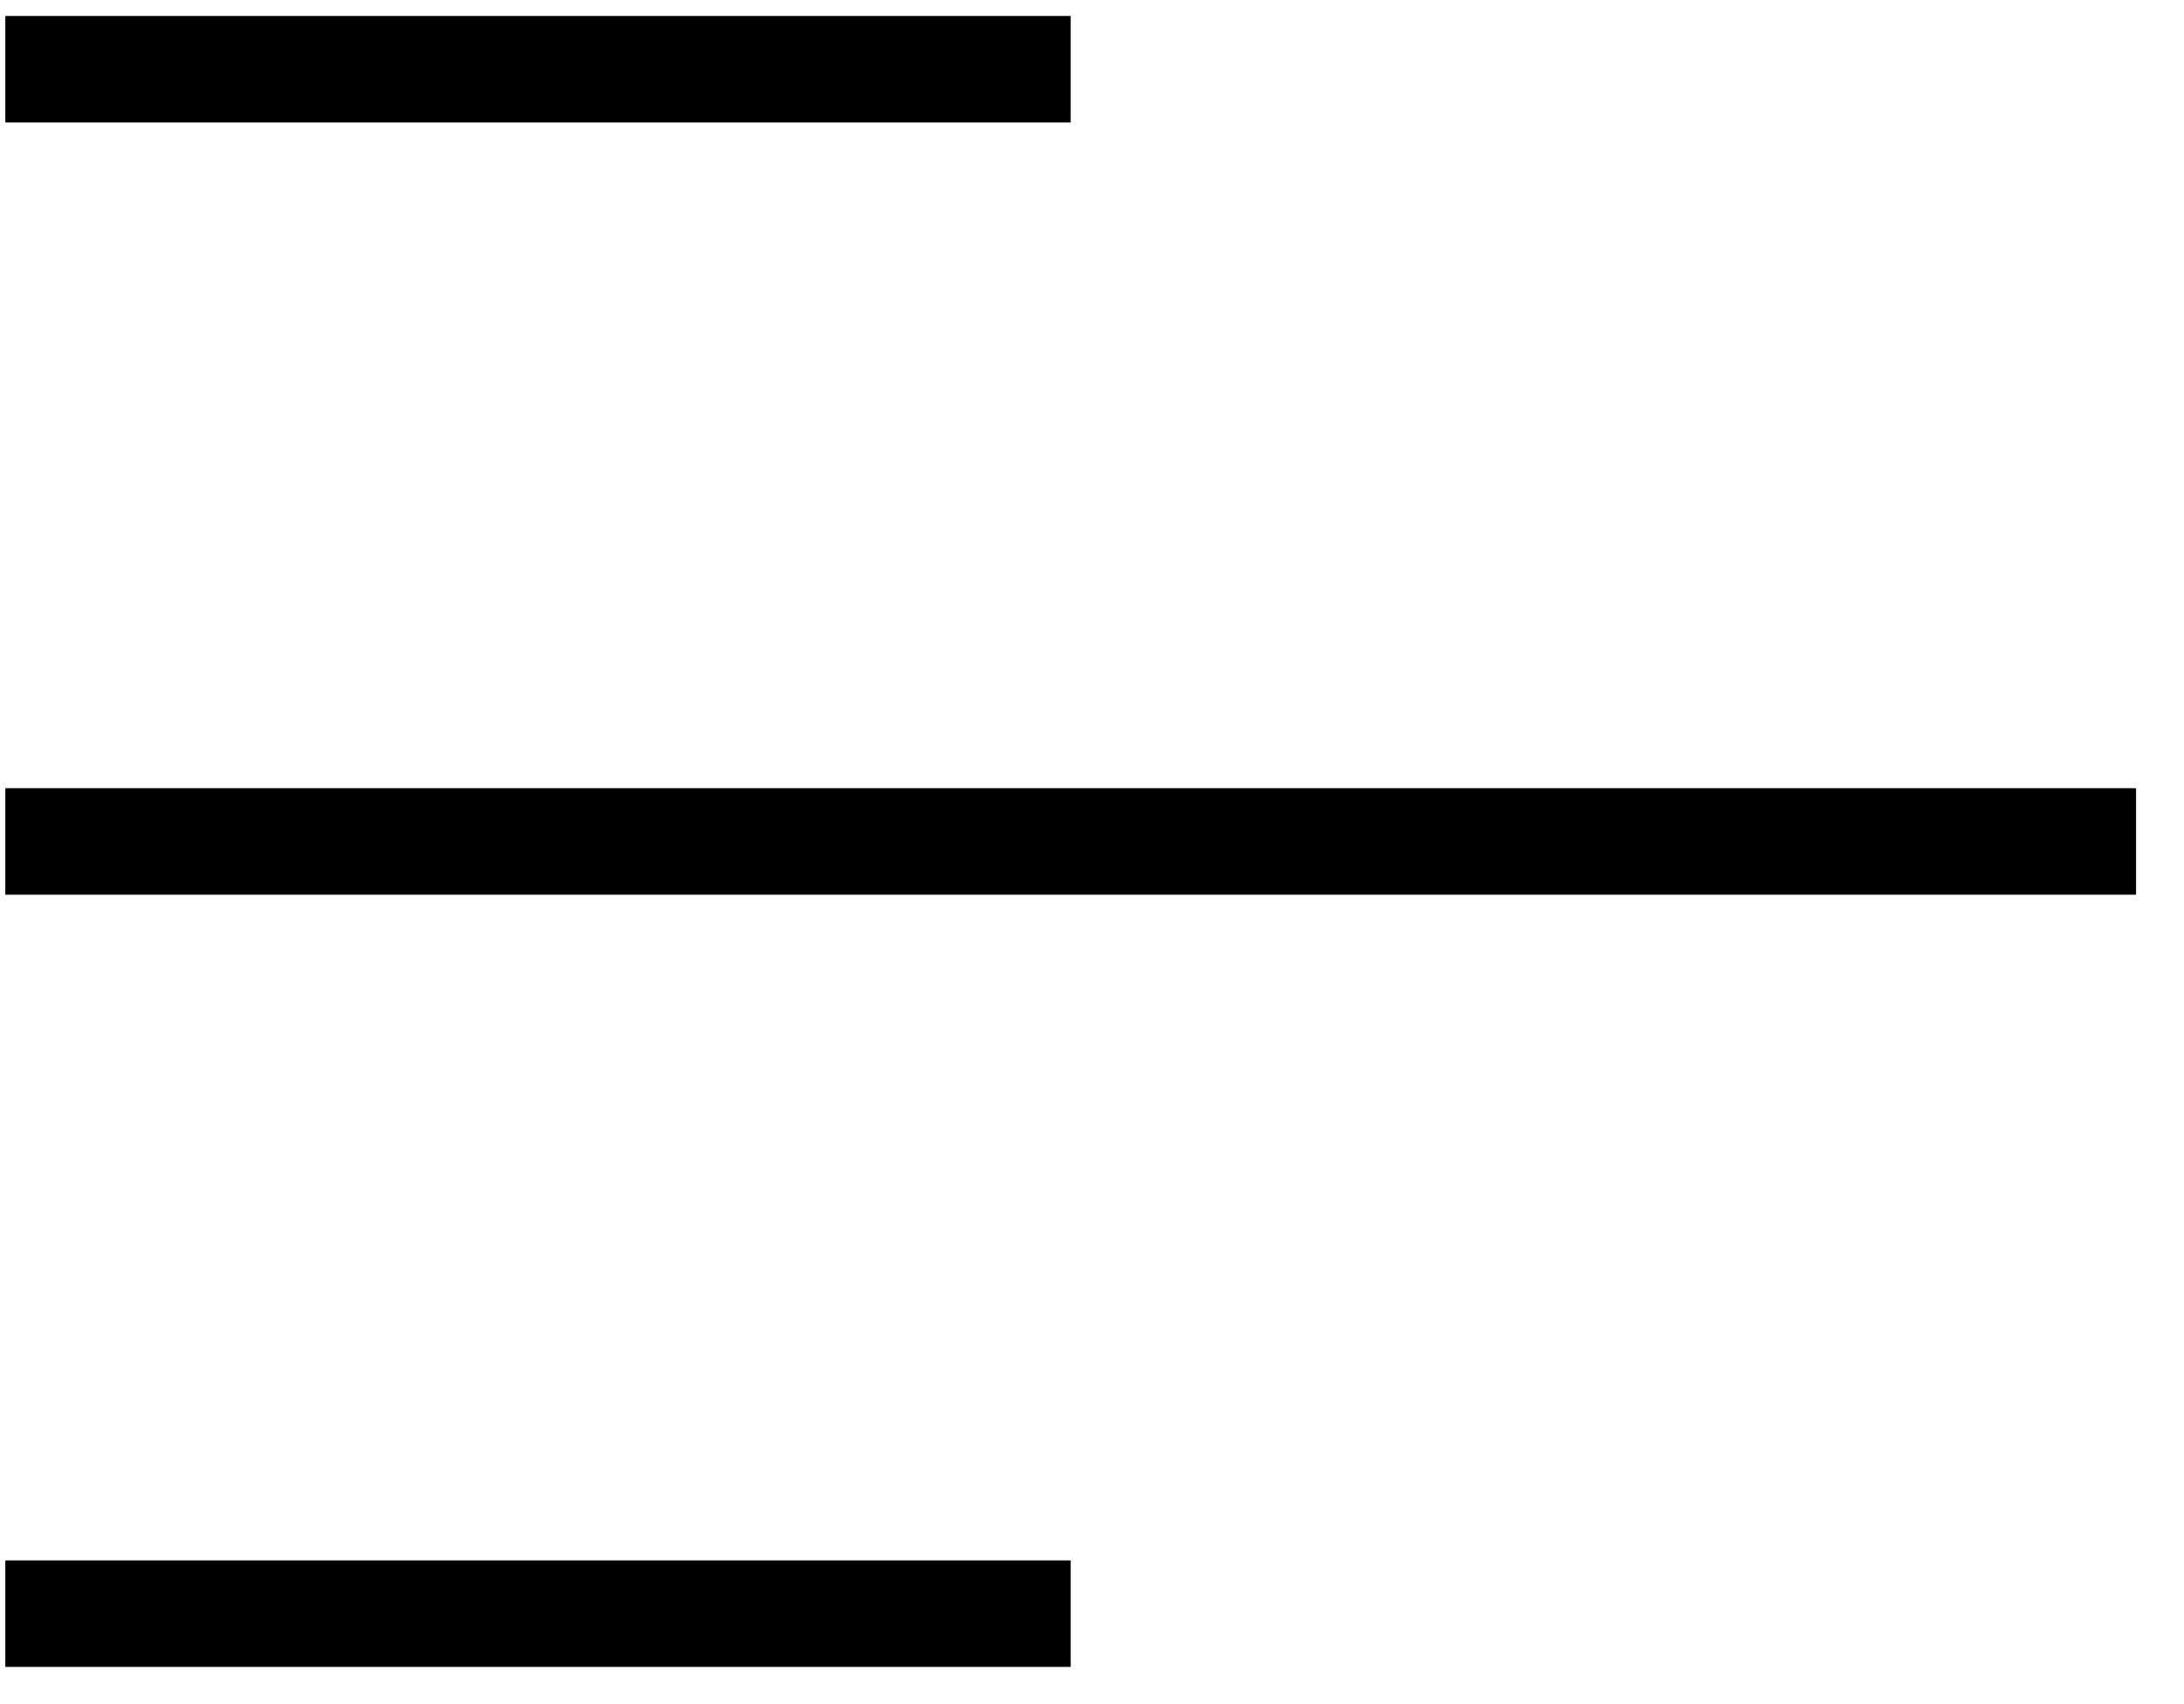
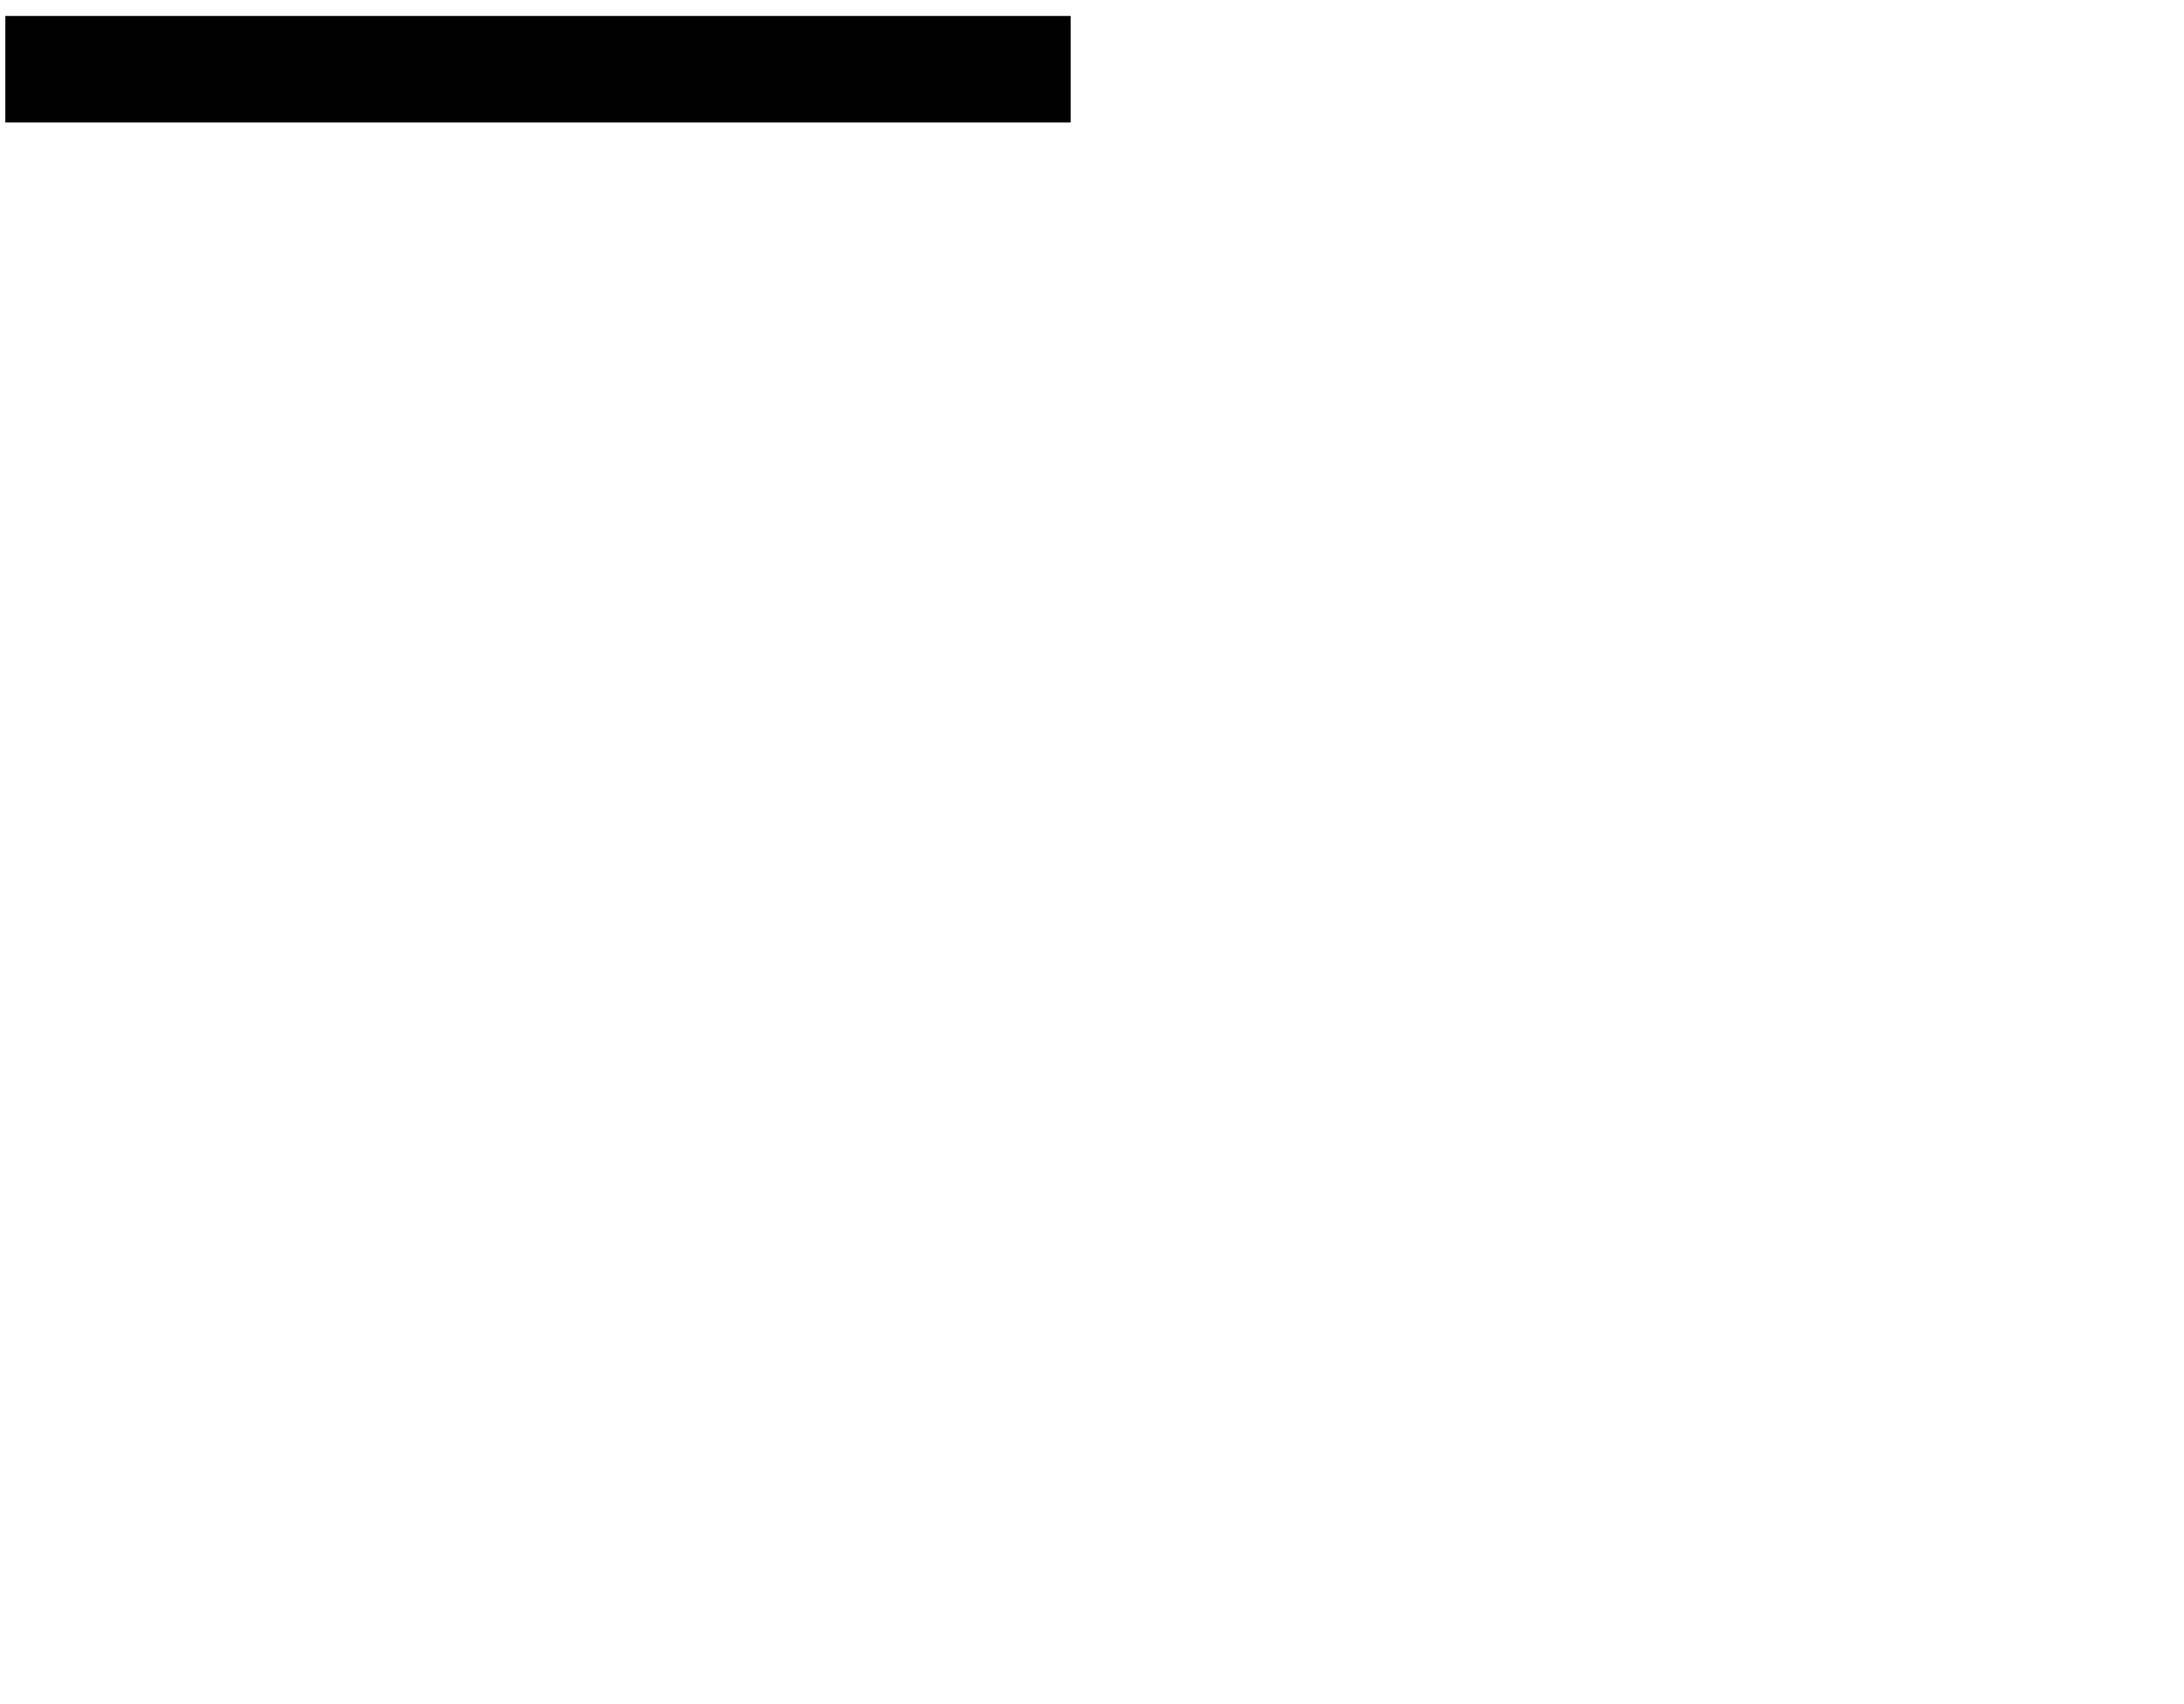
<svg xmlns="http://www.w3.org/2000/svg" width="41px" height="32px" viewBox="0 0 41 32" version="1.1">
  <title>menu</title>
  <desc>Created with Sketch.</desc>
  <defs />
  <g id="Page-1" stroke="none" stroke-width="1" fill="none" fill-rule="evenodd">
    <g id="menu" fill="#010101" fill-rule="nonzero">
      <polyline id="Shape" points="0.1 2.3 20.1 2.3 20.1 0.3 0.1 0.3" />
-       <polyline id="Shape" points="0.1 16.8 40.1 16.8 40.1 14.8 0.1 14.8" />
-       <polyline id="Shape" points="0.1 31.3 20.1 31.3 20.1 29.3 0.1 29.3" />
    </g>
  </g>
</svg>